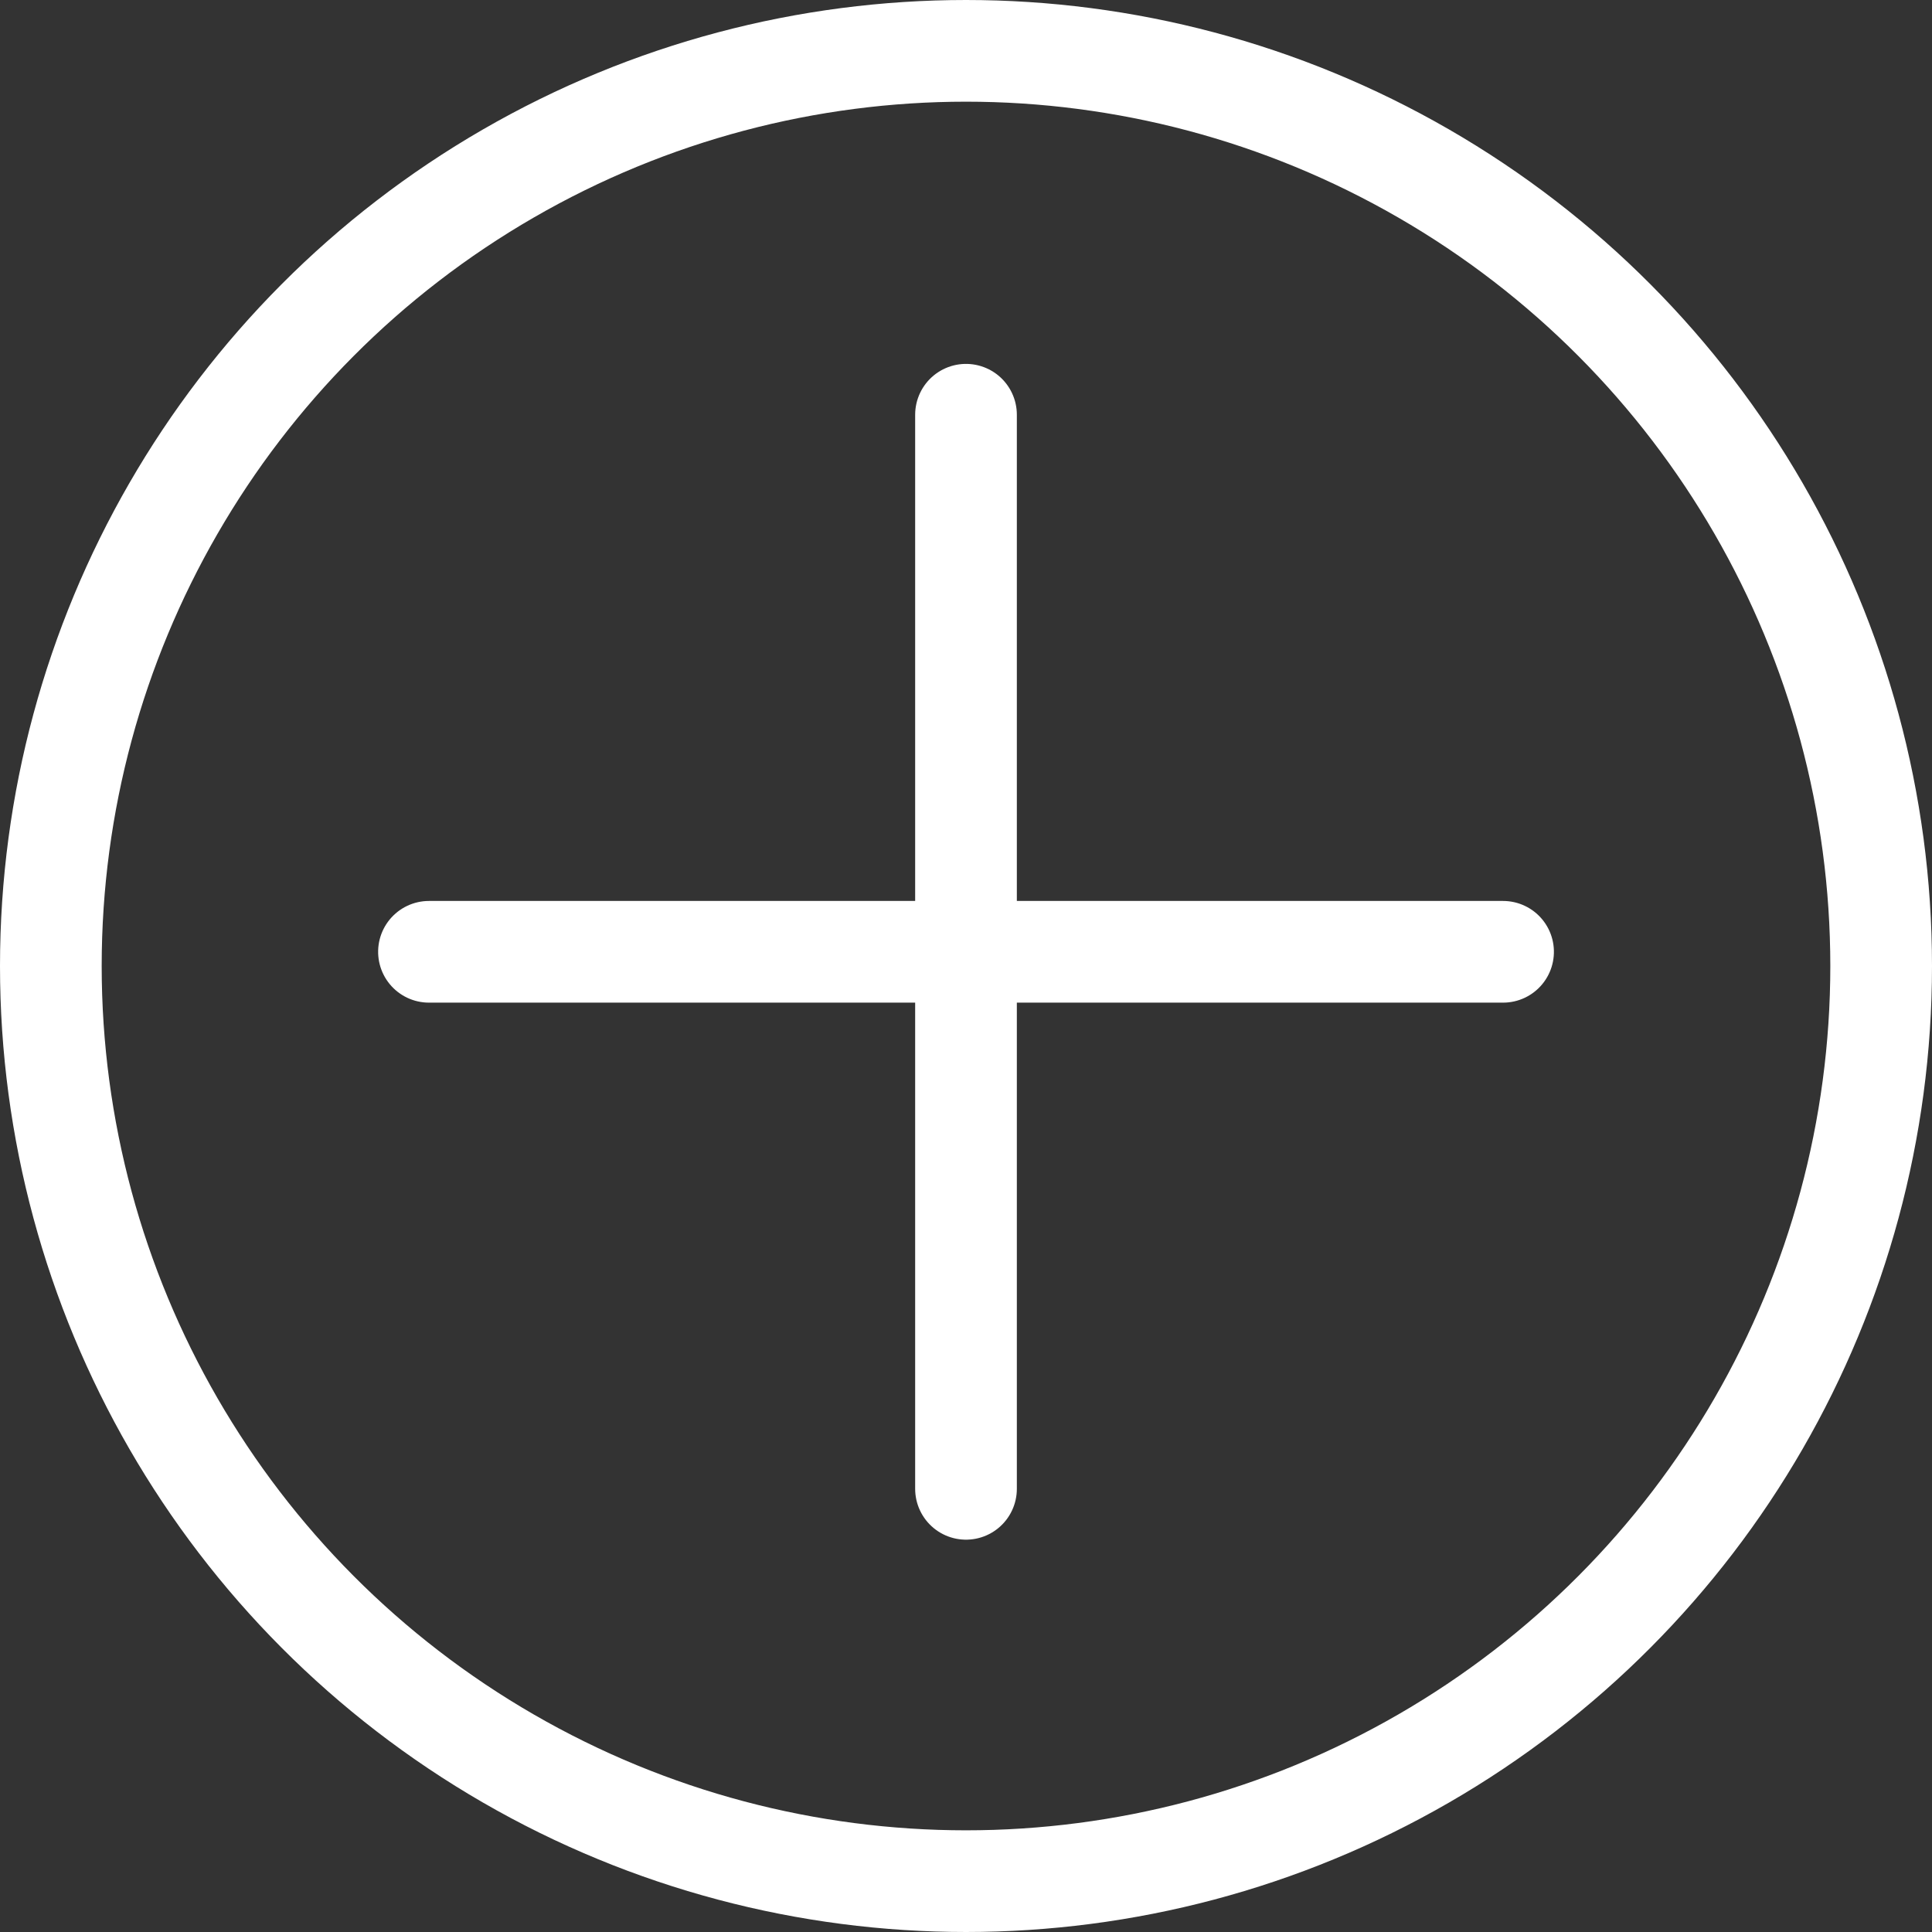
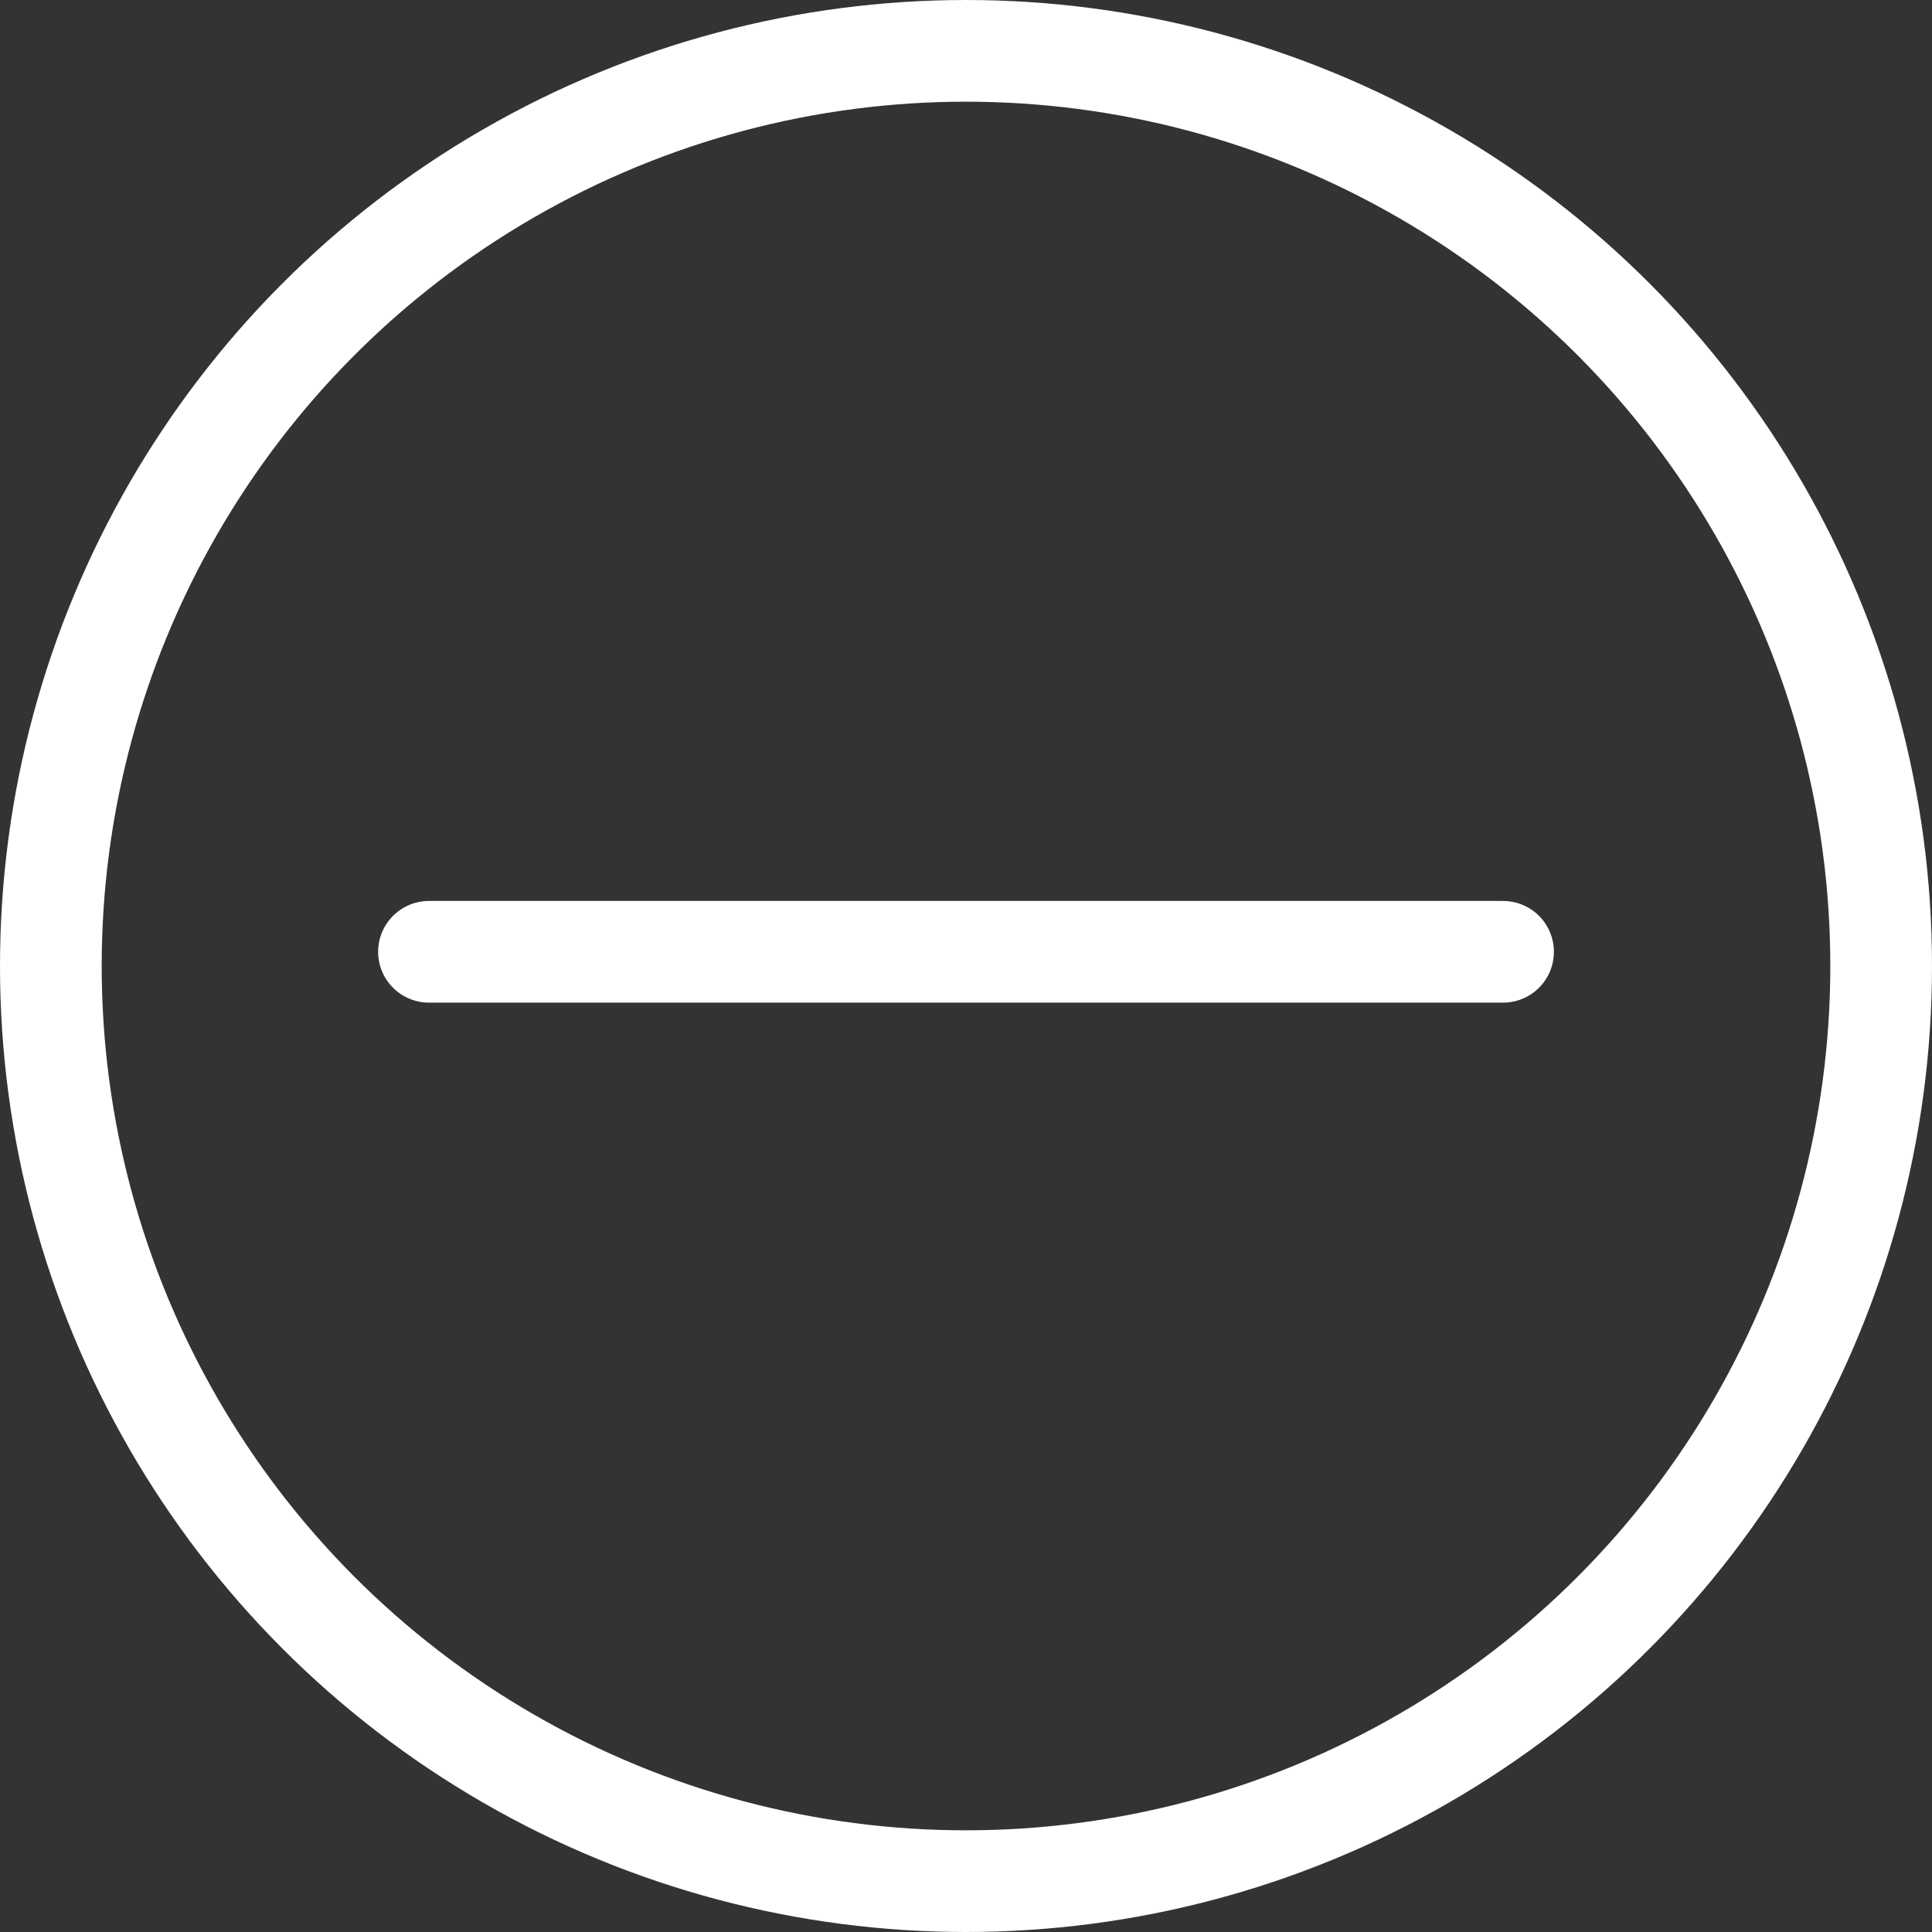
<svg xmlns="http://www.w3.org/2000/svg" width="57" height="57" viewBox="0 0 57 57">
  <rect x="0" y="0" width="57" height="57" fill="#333333" stroke="none" />
  <g transform="translate(-1651.633 -1893.633)">
    <g transform="translate(1651.633 1893.633)" fill="none" stroke="#fff" stroke-width="3">
-       <circle cx="28.5" cy="28.5" r="28.5" stroke="none" />
      <circle cx="28.5" cy="28.5" r="27" fill="none" />
    </g>
-     <path d="M-17216.5,14485.774v31.689" transform="translate(18896.633 -12579.905)" fill="none" stroke="#fff" stroke-linecap="round" stroke-width="3" />
    <path d="M0,0V31.689" transform="translate(1664.289 1921.714) rotate(-90)" fill="none" stroke="#fff" stroke-linecap="round" stroke-width="3" />
  </g>
</svg>